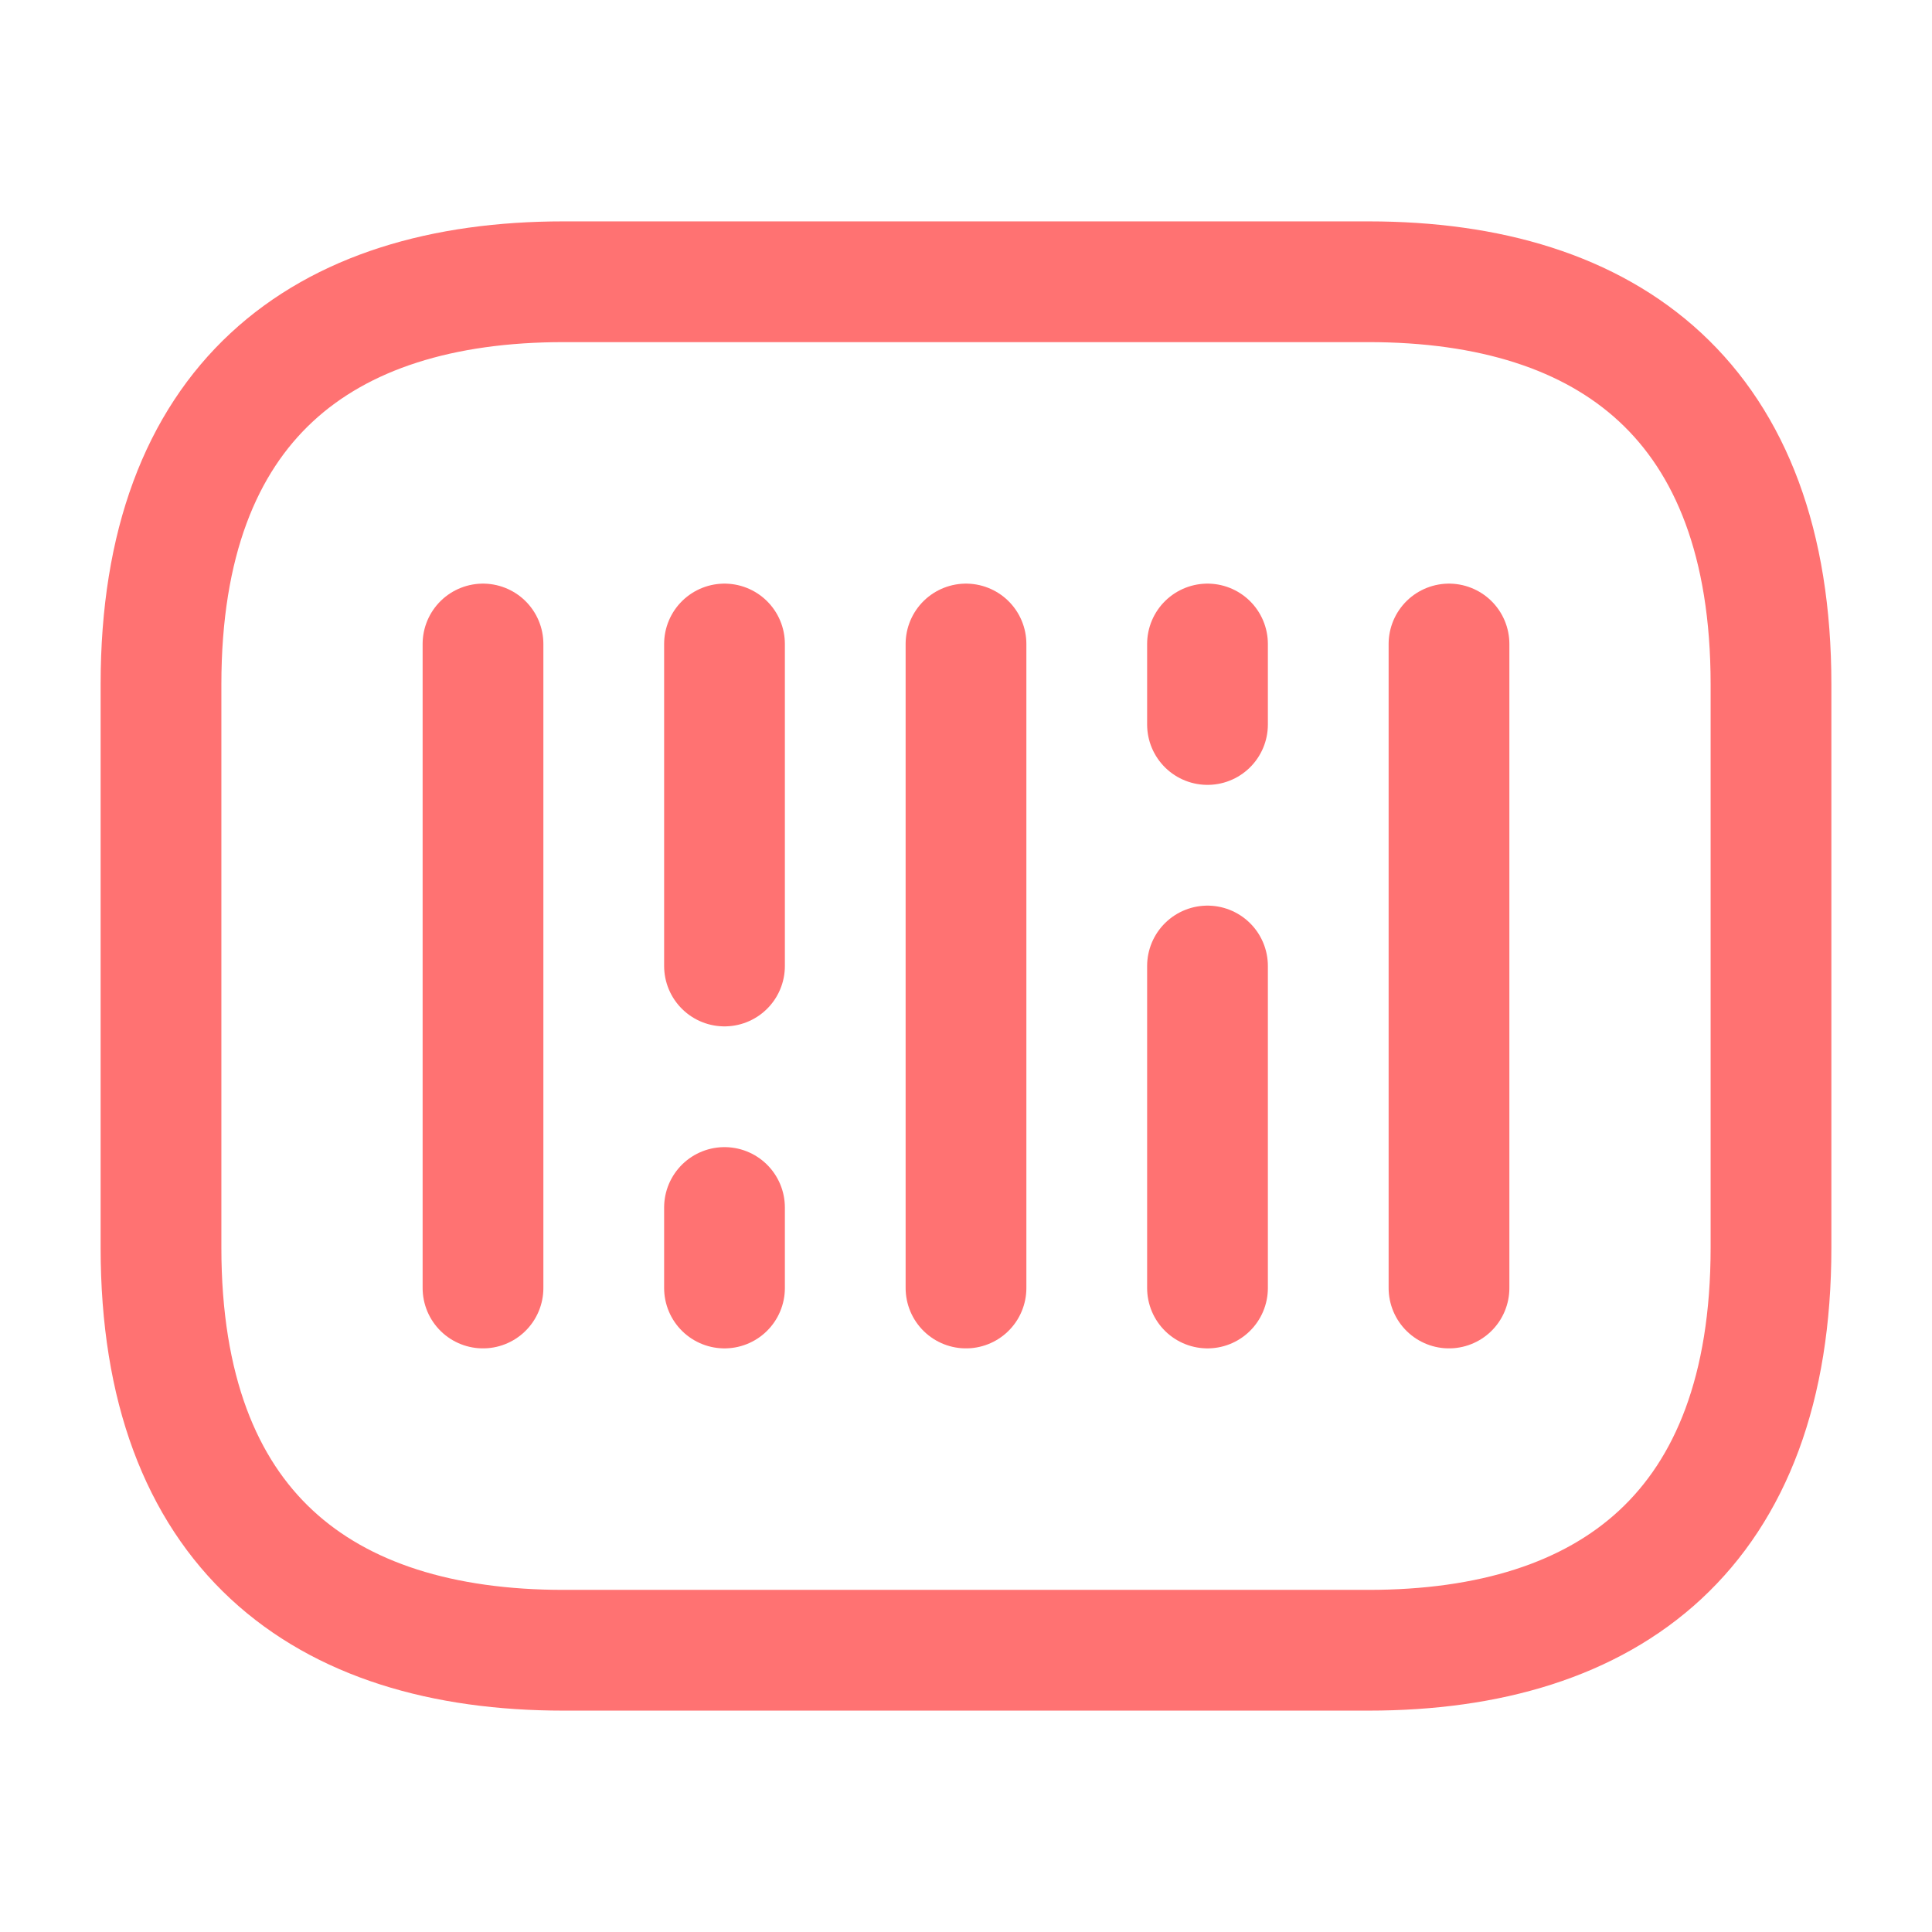
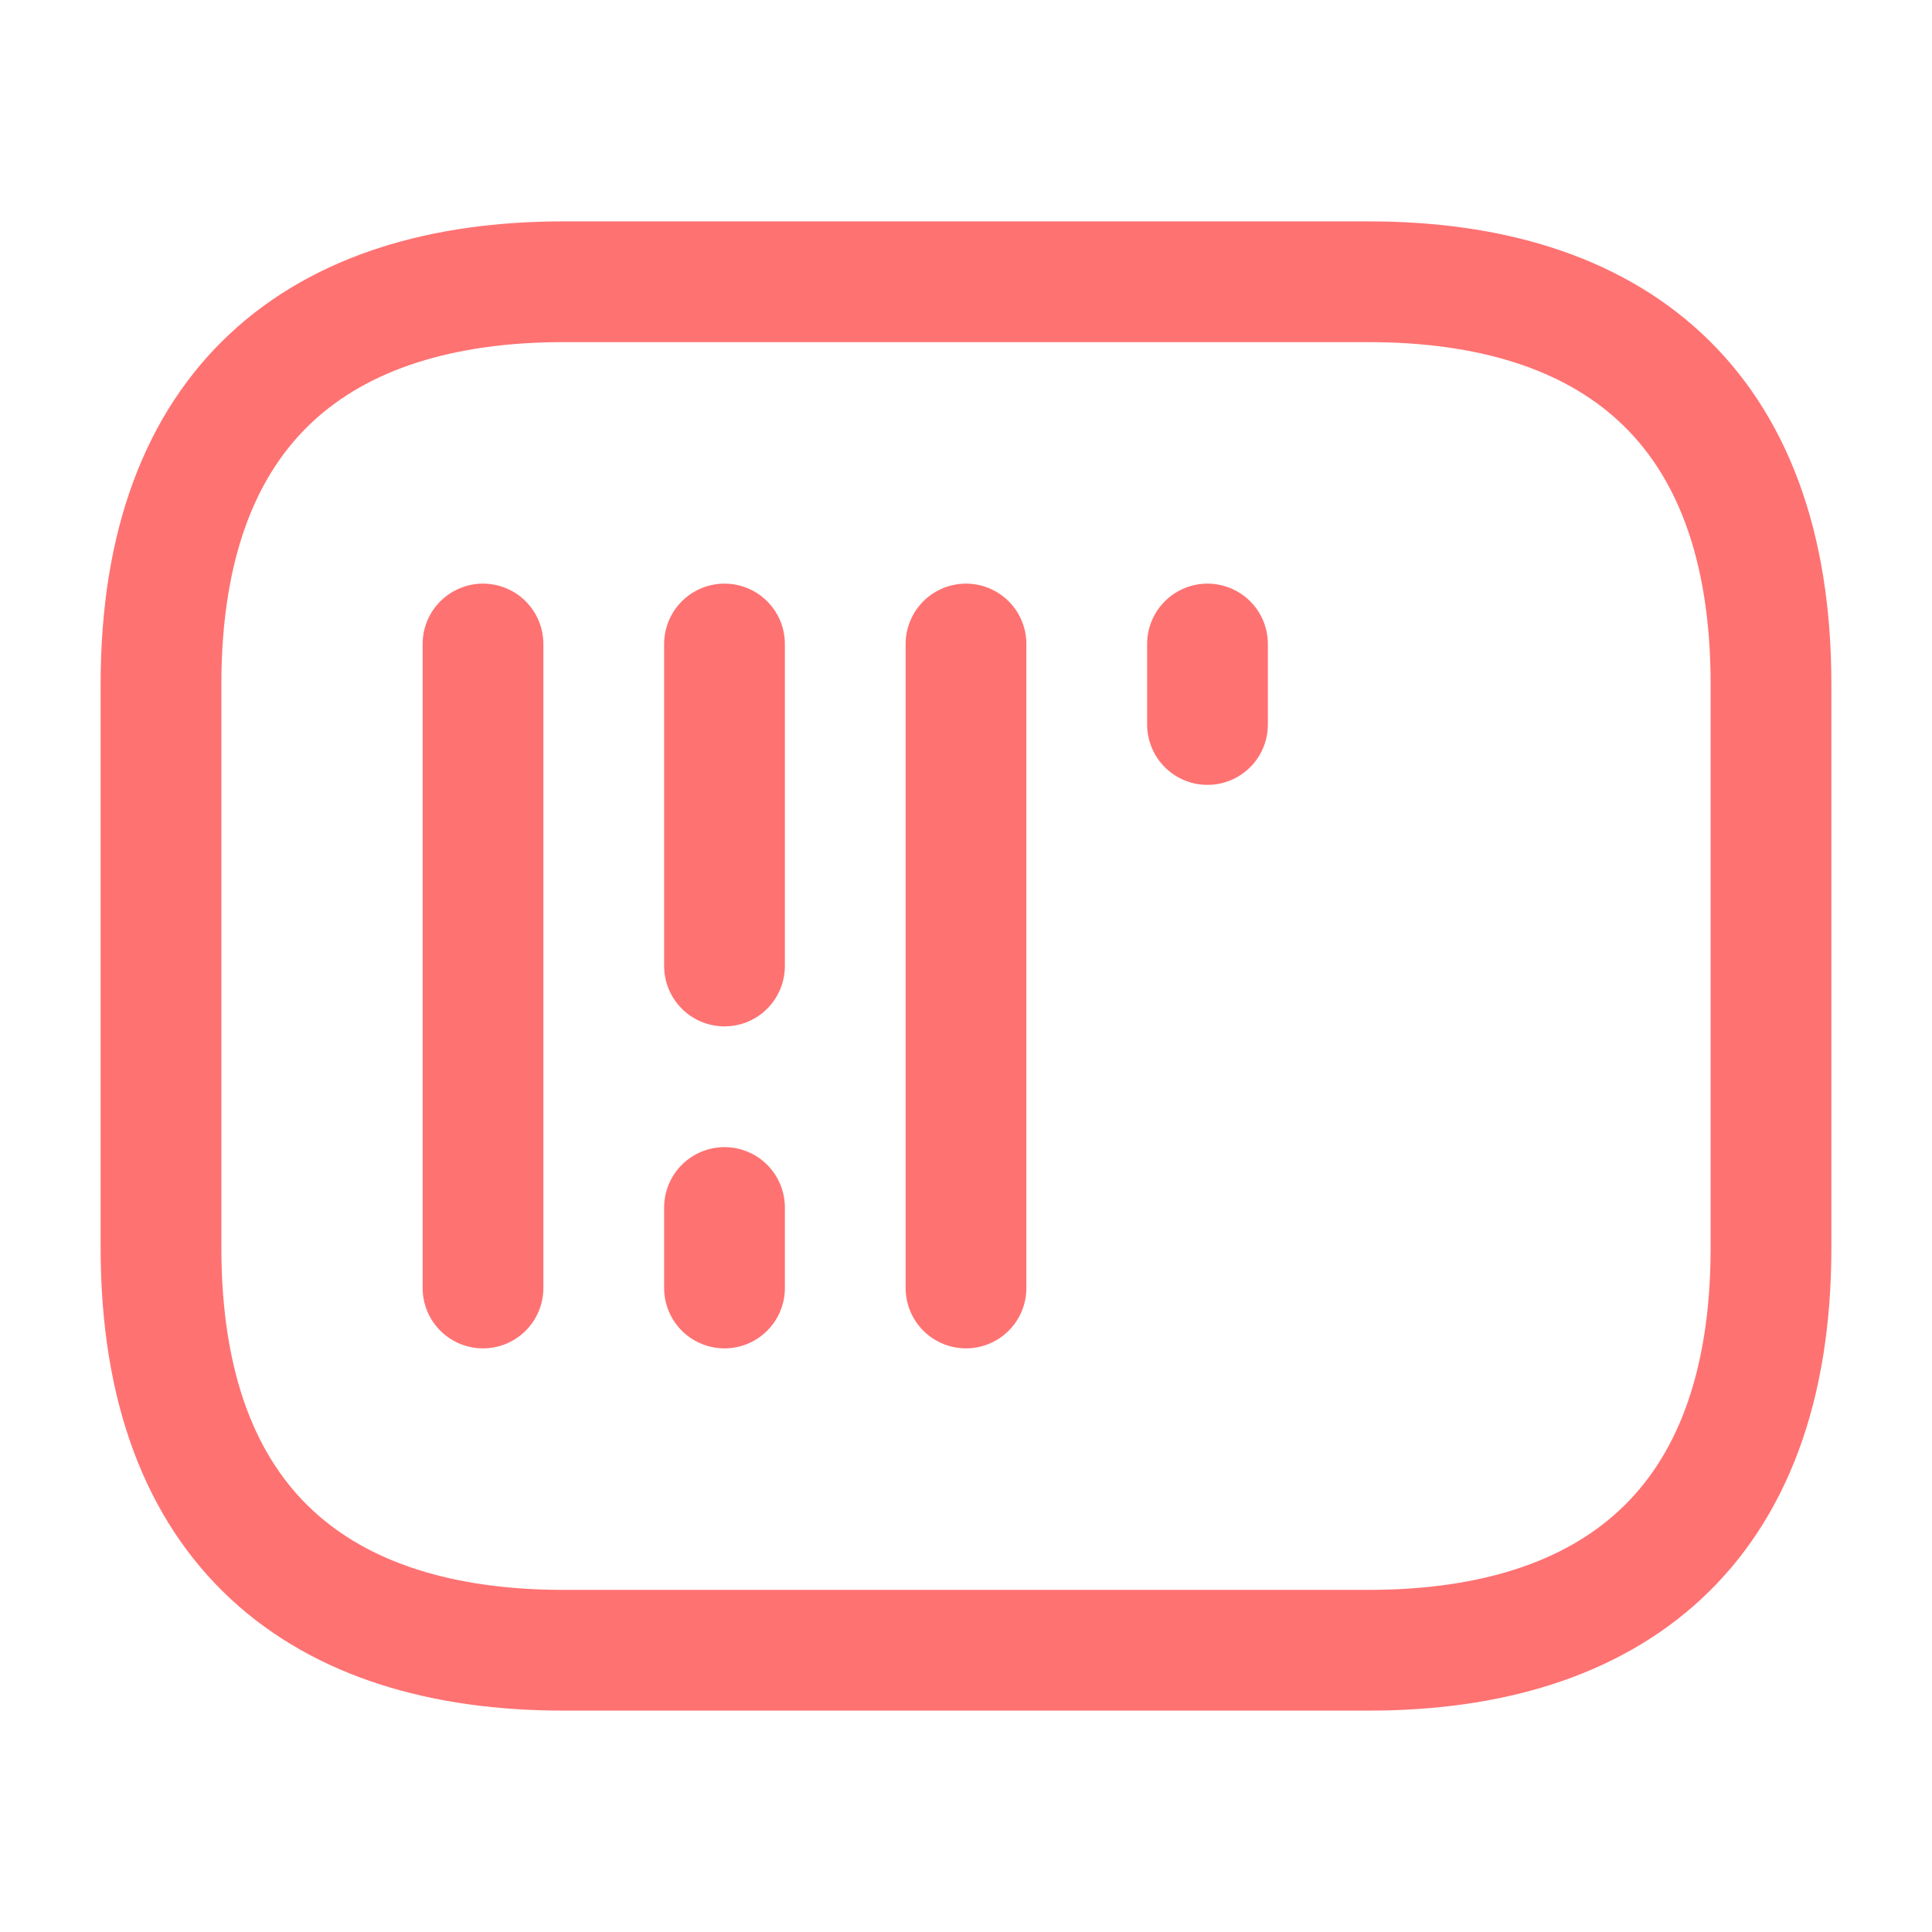
<svg xmlns="http://www.w3.org/2000/svg" fill="none" height="24" viewBox="0 0 24 24" width="24">
  <g stroke="#ff7272" stroke-linecap="round" stroke-linejoin="round" stroke-miterlimit="10" stroke-width="1.5">
    <path d="m17 20.5h-10c-3 0-5-1.5-5-5v-7c0-3.5 2-5 5-5h10c3 0 5 1.5 5 5v7c0 3.5-2 5-5 5z" />
    <path d="m6 8v8" />
    <path d="m9 8v4" />
    <path d="m9 15v1" />
    <path d="m15 8v1" />
    <path d="m12 8v8" />
-     <path d="m15 12v4" />
-     <path d="m18 8v8" />
  </g>
</svg>